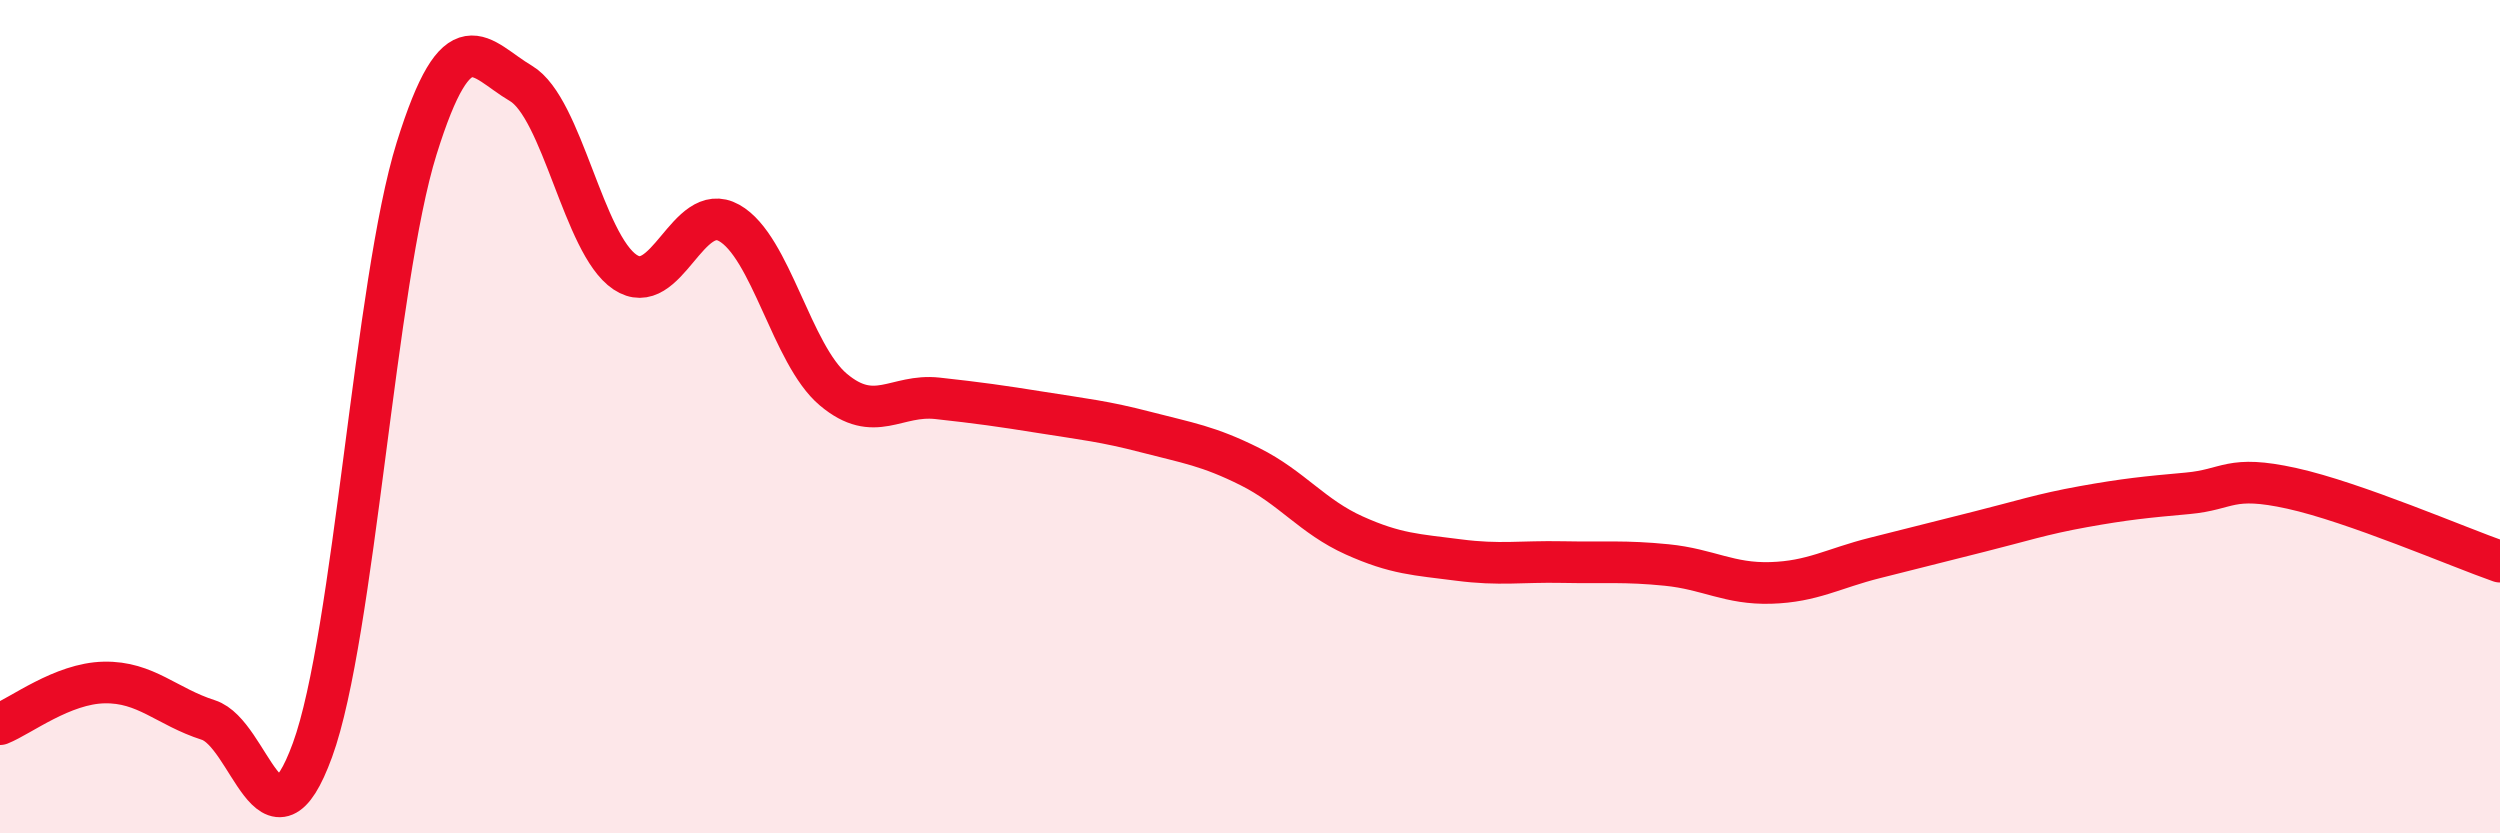
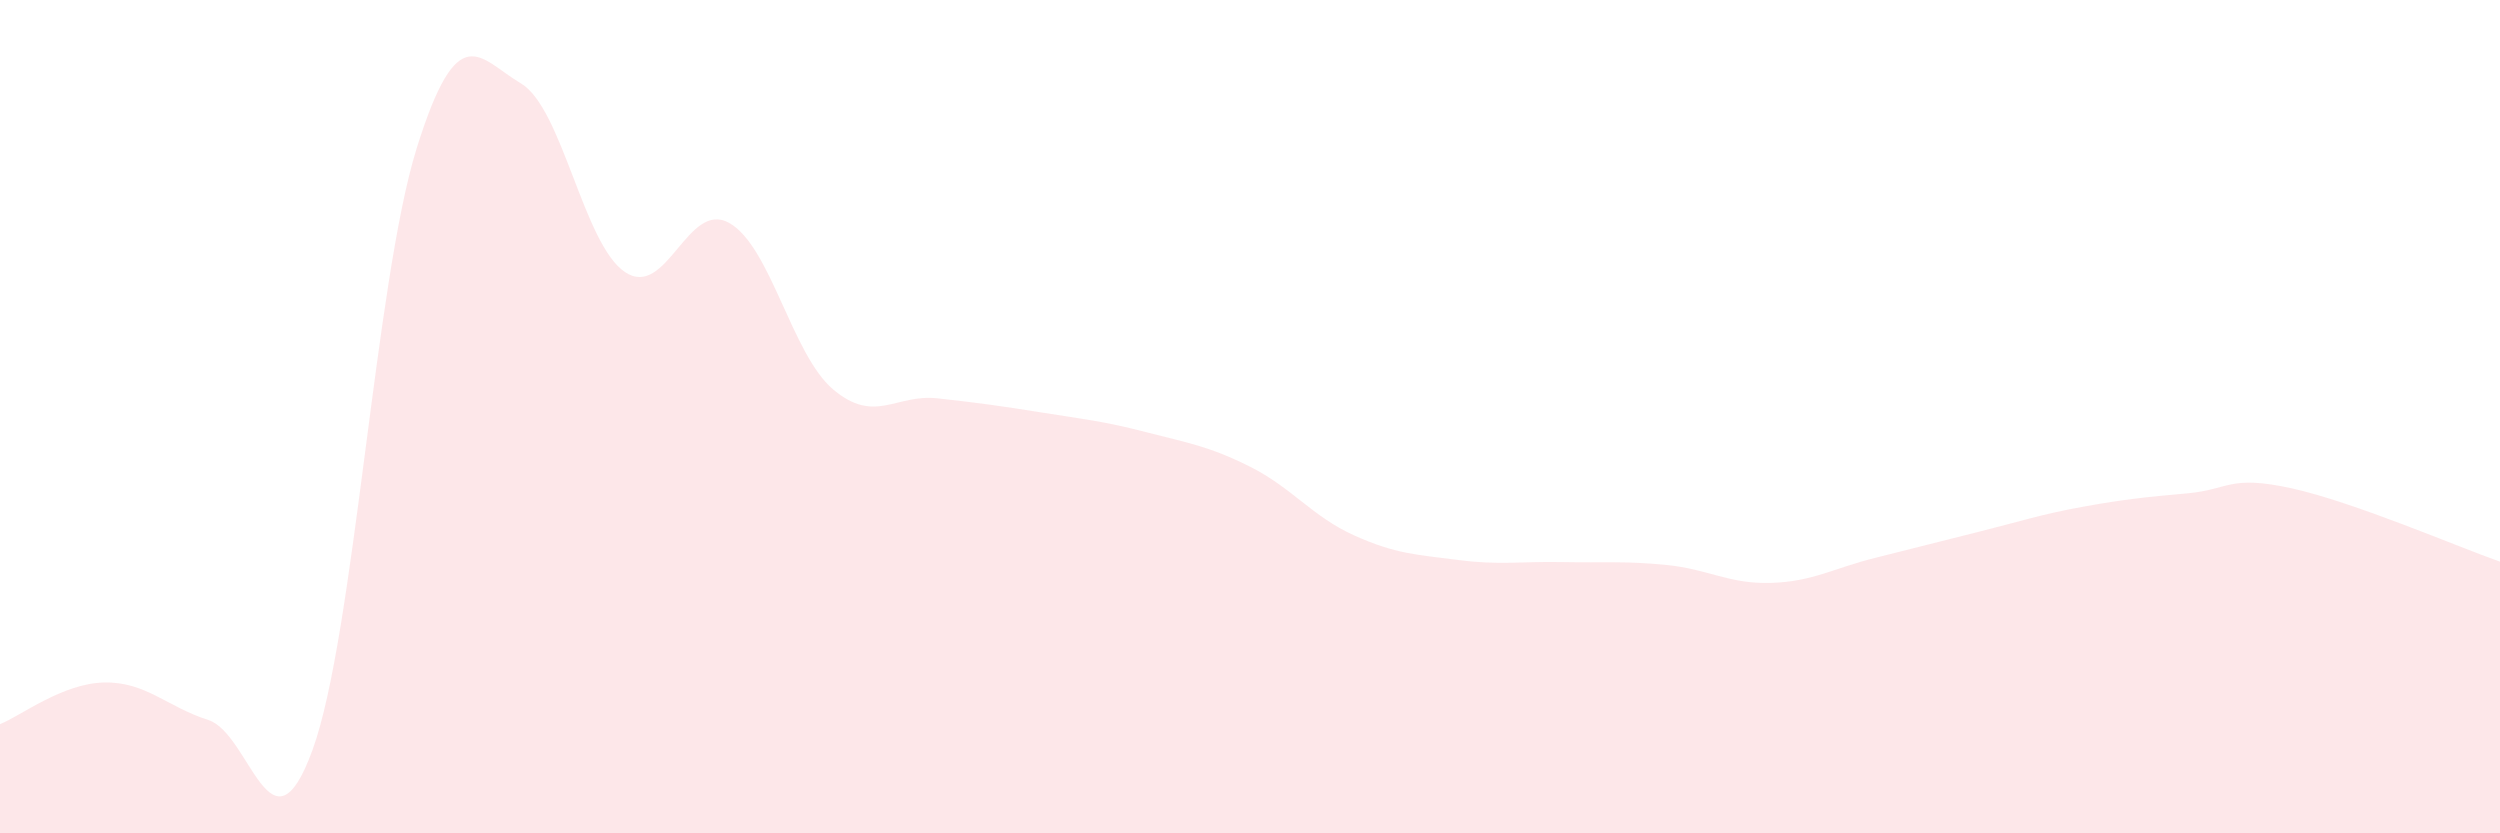
<svg xmlns="http://www.w3.org/2000/svg" width="60" height="20" viewBox="0 0 60 20">
  <path d="M 0,17.38 C 0.5,17.18 1.5,16.4 2.5,16.38 C 3.5,16.36 4,16.96 5,17.28 C 6,17.6 6.5,20.74 7.5,18 C 8.5,15.26 9,6.76 10,3.56 C 11,0.36 11.5,1.41 12.5,2 C 13.5,2.59 14,5.86 15,6.53 C 16,7.2 16.5,4.79 17.5,5.35 C 18.5,5.91 19,8.51 20,9.35 C 21,10.19 21.5,9.45 22.5,9.56 C 23.5,9.67 24,9.74 25,9.9 C 26,10.06 26.5,10.11 27.5,10.37 C 28.5,10.63 29,10.7 30,11.2 C 31,11.7 31.5,12.4 32.5,12.85 C 33.5,13.3 34,13.31 35,13.44 C 36,13.57 36.5,13.47 37.5,13.49 C 38.5,13.51 39,13.46 40,13.56 C 41,13.66 41.5,14.02 42.5,13.99 C 43.5,13.96 44,13.64 45,13.39 C 46,13.14 46.5,13.01 47.5,12.76 C 48.5,12.51 49,12.34 50,12.16 C 51,11.98 51.5,11.93 52.5,11.84 C 53.5,11.75 53.5,11.39 55,11.72 C 56.5,12.05 59,13.13 60,13.48L60 20L0 20Z" fill="#EB0A25" opacity="0.1" stroke-linecap="round" stroke-linejoin="round" />
-   <path d="M 0,17.38 C 0.5,17.18 1.5,16.4 2.5,16.38 C 3.5,16.36 4,16.96 5,17.28 C 6,17.6 6.5,20.74 7.5,18 C 8.5,15.26 9,6.76 10,3.56 C 11,0.36 11.5,1.41 12.5,2 C 13.5,2.59 14,5.86 15,6.53 C 16,7.2 16.5,4.79 17.5,5.35 C 18.5,5.91 19,8.51 20,9.35 C 21,10.19 21.5,9.45 22.5,9.56 C 23.5,9.67 24,9.74 25,9.9 C 26,10.06 26.5,10.11 27.5,10.37 C 28.5,10.63 29,10.7 30,11.2 C 31,11.7 31.5,12.4 32.5,12.85 C 33.5,13.3 34,13.31 35,13.44 C 36,13.57 36.5,13.47 37.5,13.49 C 38.5,13.51 39,13.46 40,13.56 C 41,13.66 41.5,14.02 42.5,13.99 C 43.5,13.96 44,13.64 45,13.39 C 46,13.14 46.5,13.01 47.5,12.76 C 48.5,12.51 49,12.34 50,12.16 C 51,11.98 51.5,11.93 52.5,11.84 C 53.5,11.75 53.5,11.39 55,11.72 C 56.5,12.05 59,13.13 60,13.48" stroke="#EB0A25" stroke-width="1" fill="none" stroke-linecap="round" stroke-linejoin="round" />
</svg>